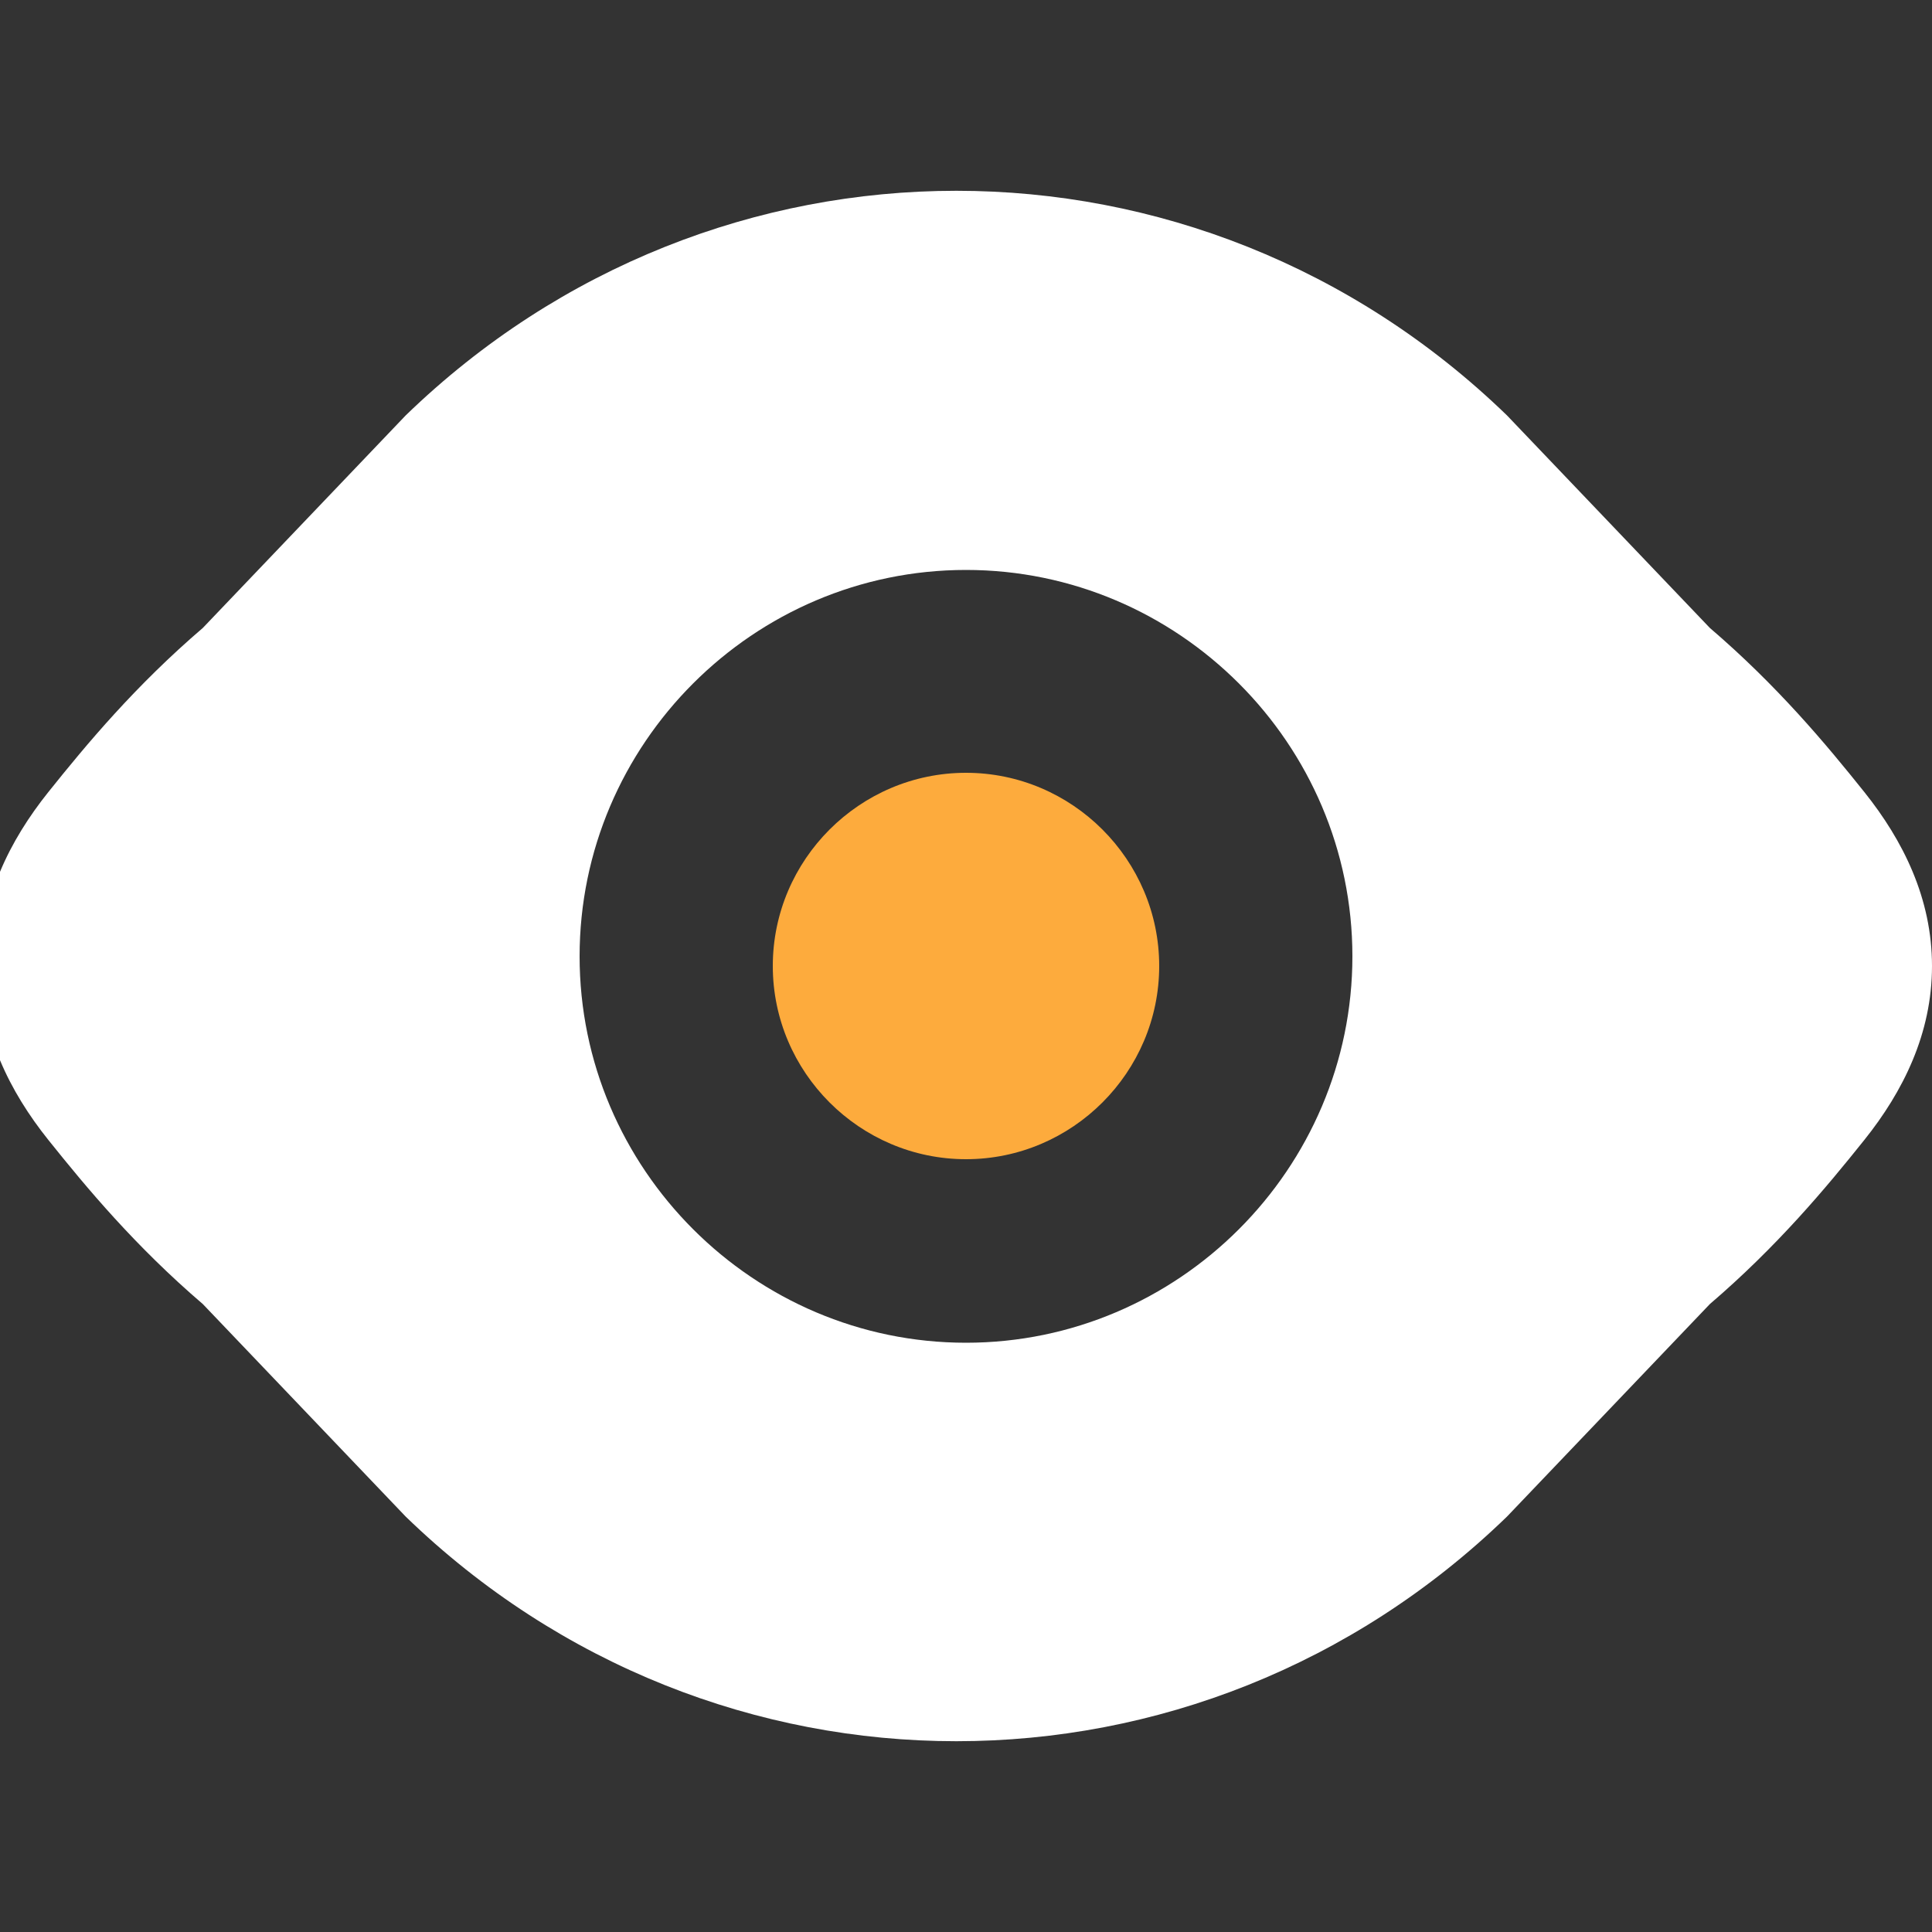
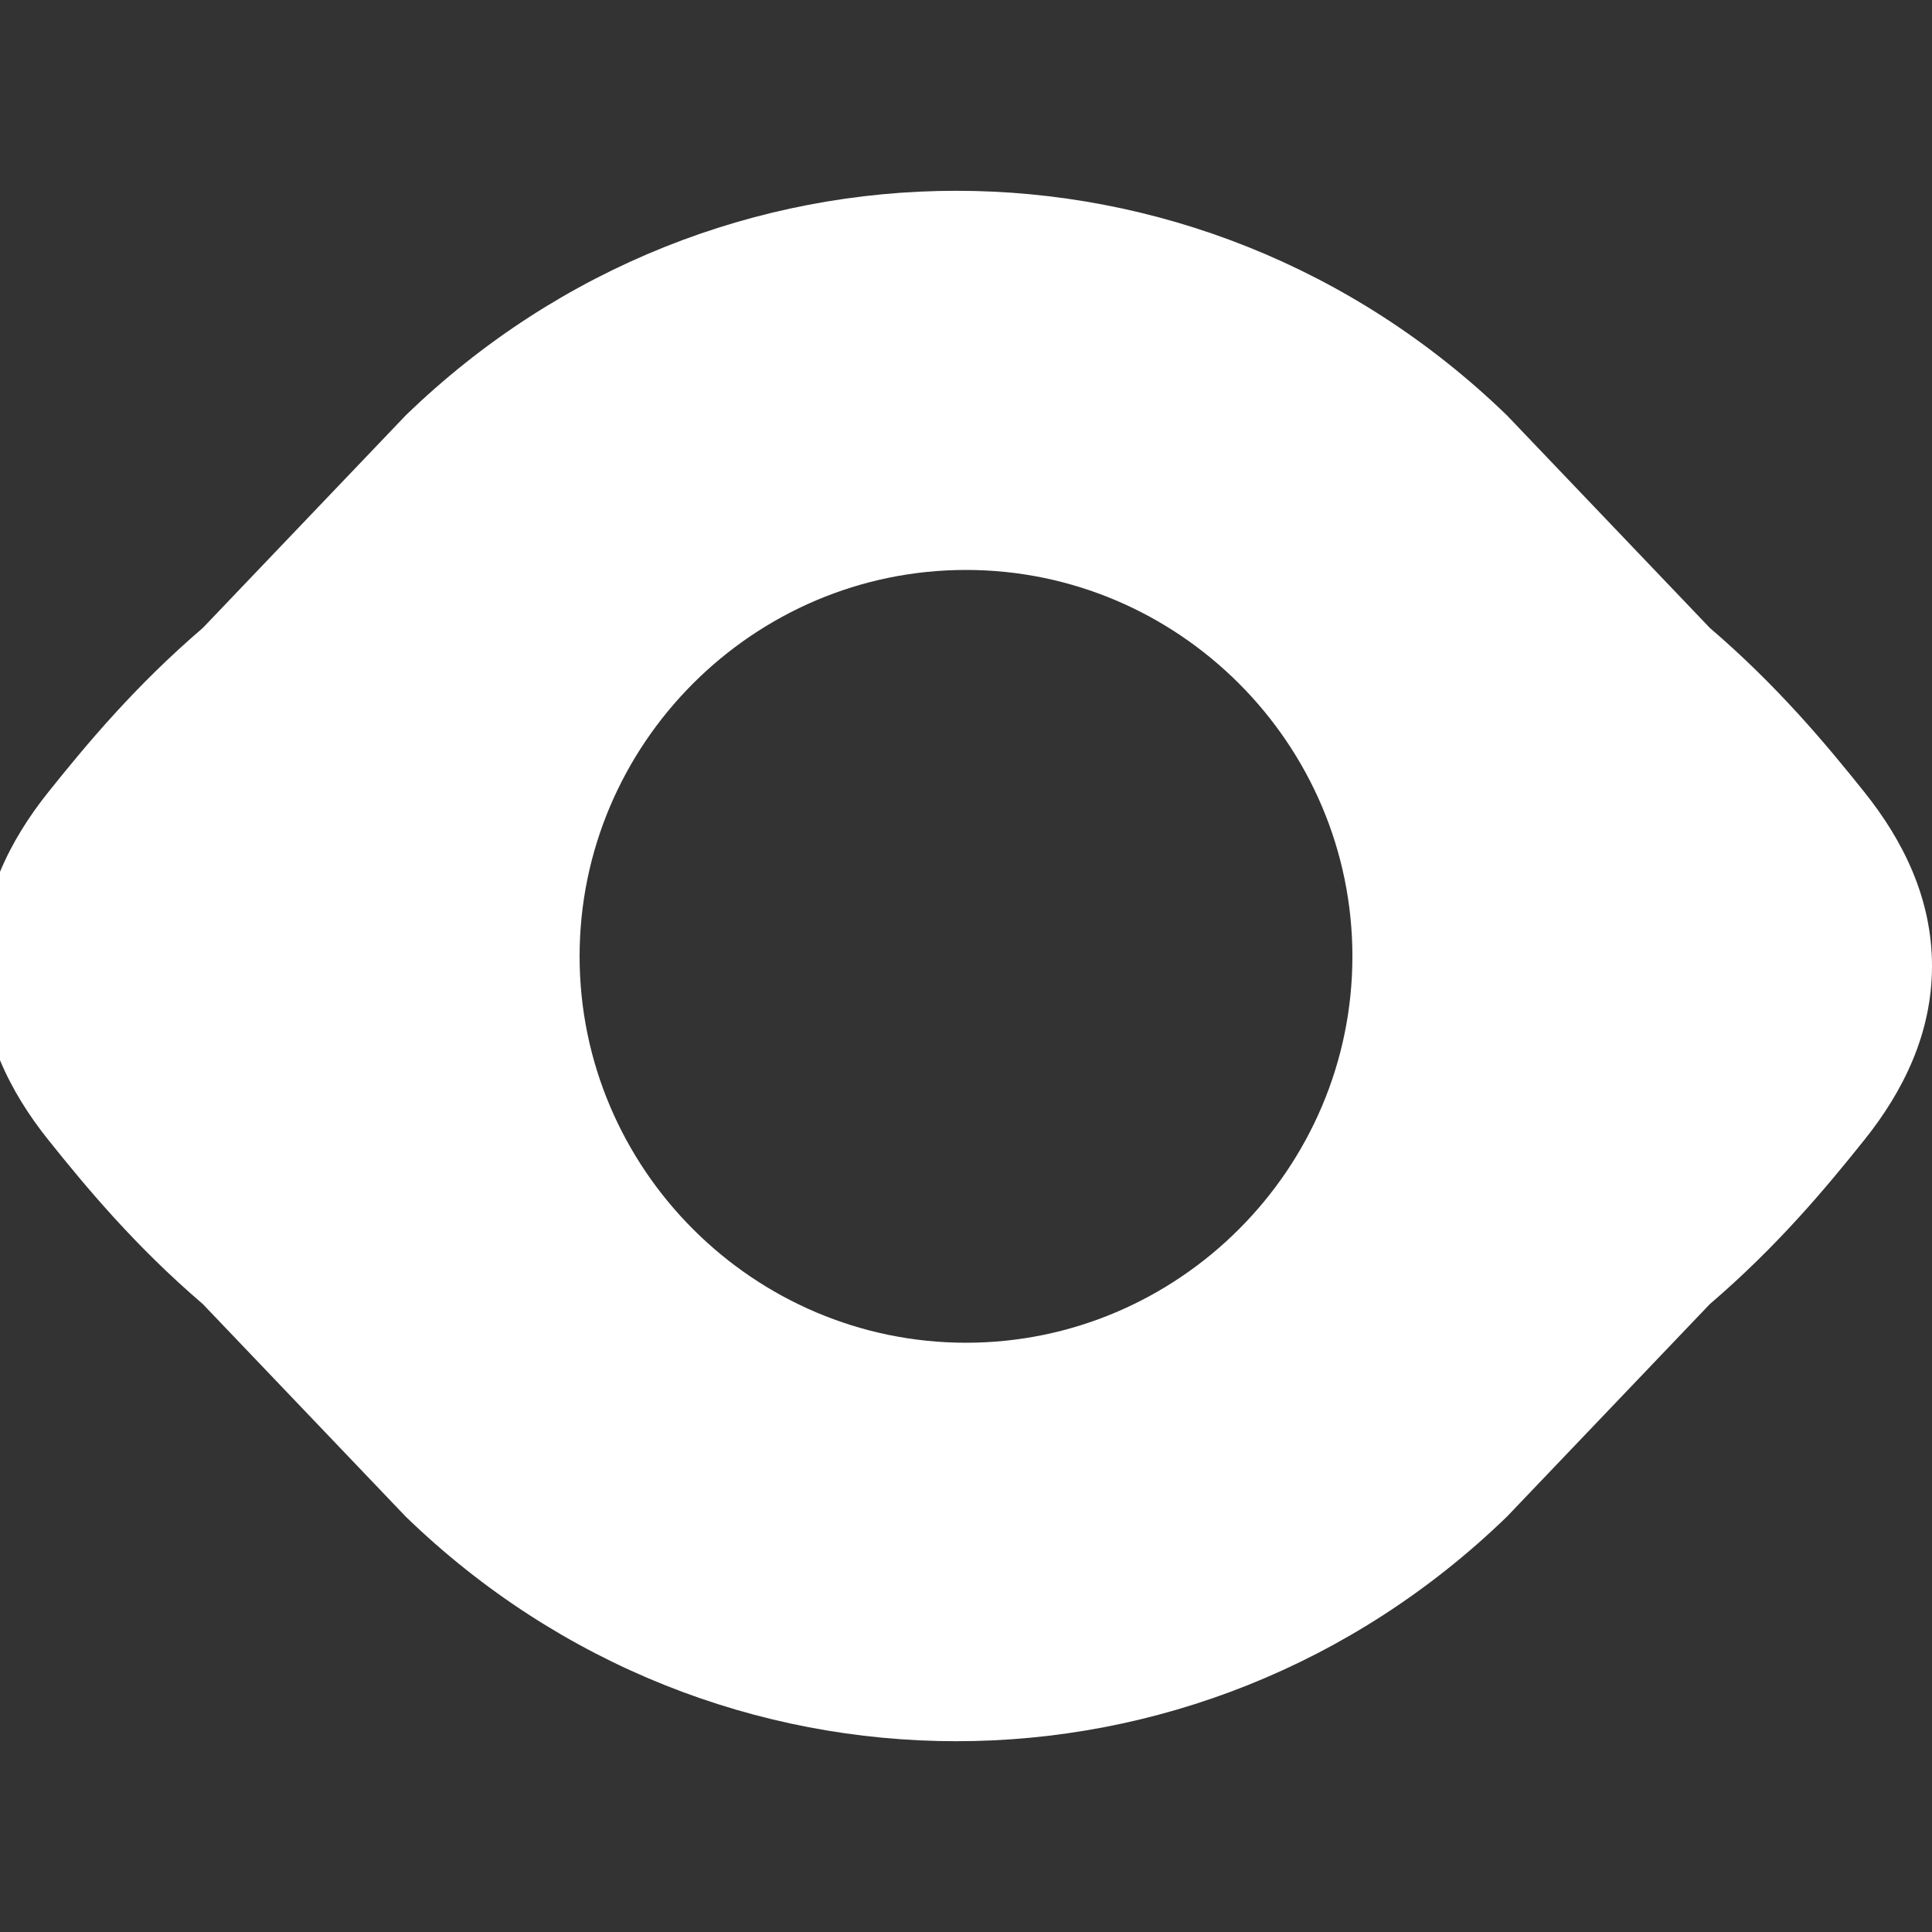
<svg xmlns="http://www.w3.org/2000/svg" version="1.2" viewBox="0 0 20 20" width="20" height="20">
  <rect x="0" y="0" width="20" height="20" fill="#333333" stroke="none" />
  <title>eye-svgrepo-com (1)</title>
  <style>
		.s0 { fill: #ffffff } 
		.s1 { fill: #fdab3d } 
	</style>
  <path fill-rule="evenodd" class="s0" d="m4.2 4.3c3.2-3.1 8.2-3.1 11.4 0l2.1 2.2c0.7 0.6 1.2 1.2 1.6 1.7 0.4 0.5 0.7 1.1 0.7 1.8 0 0.7-0.3 1.3-0.7 1.8-0.4 0.5-0.9 1.1-1.6 1.7l-2.1 2.2c-3.2 3.1-8.2 3.1-11.4 0l-2.1-2.2c-0.7-0.6-1.2-1.2-1.6-1.7-0.4-0.5-0.7-1.1-0.7-1.8 0-0.7 0.3-1.3 0.7-1.8 0.4-0.5 0.9-1.1 1.6-1.7q0 0 0 0zm5.8 9.6c2.2 0 4-1.8 4-4 0-2.2-1.8-4-4-4-2.2 0-4 1.8-4 4 0 2.2 1.8 4 4 4z" />
-   <path fill-rule="evenodd" class="s1" d="m10 8c-1.1 0-2 0.9-2 2 0 1.1 0.9 2 2 2 1.1 0 2-0.9 2-2 0-1.1-0.9-2-2-2z" />
</svg>